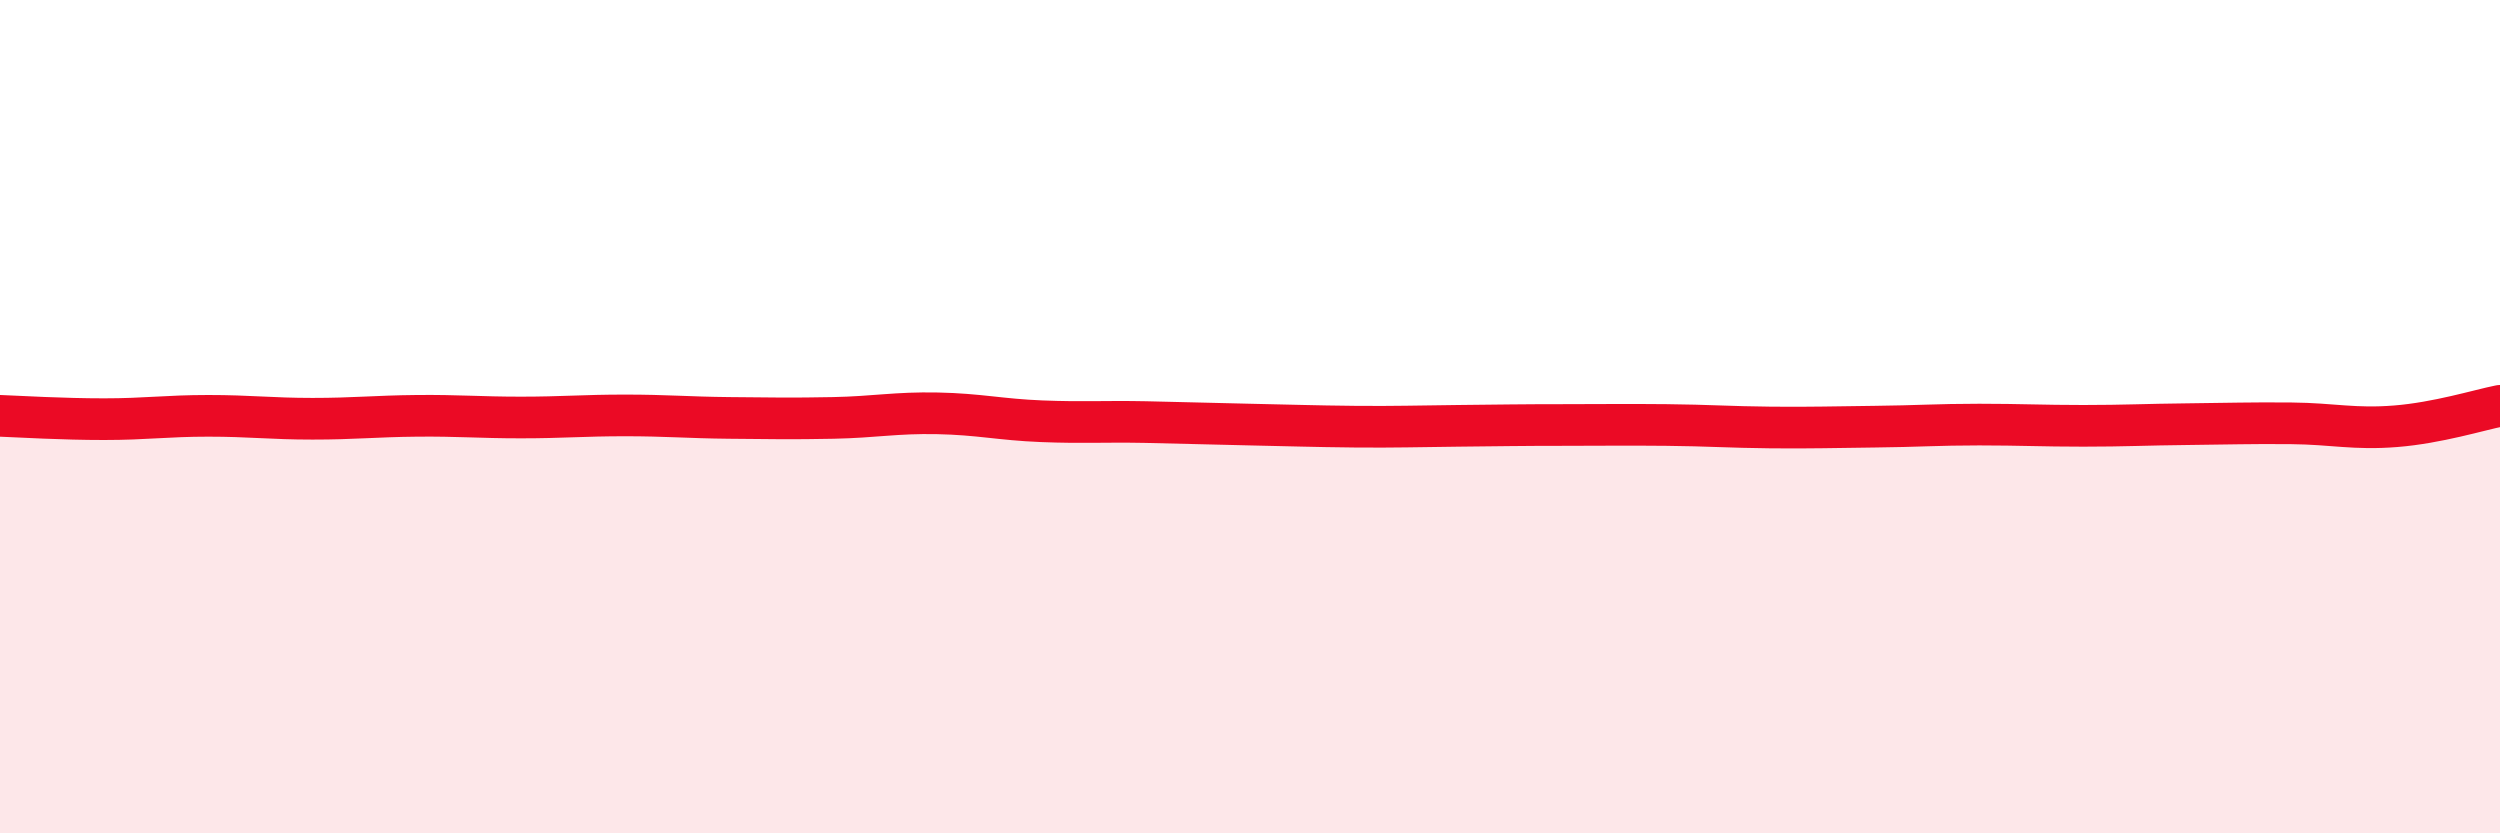
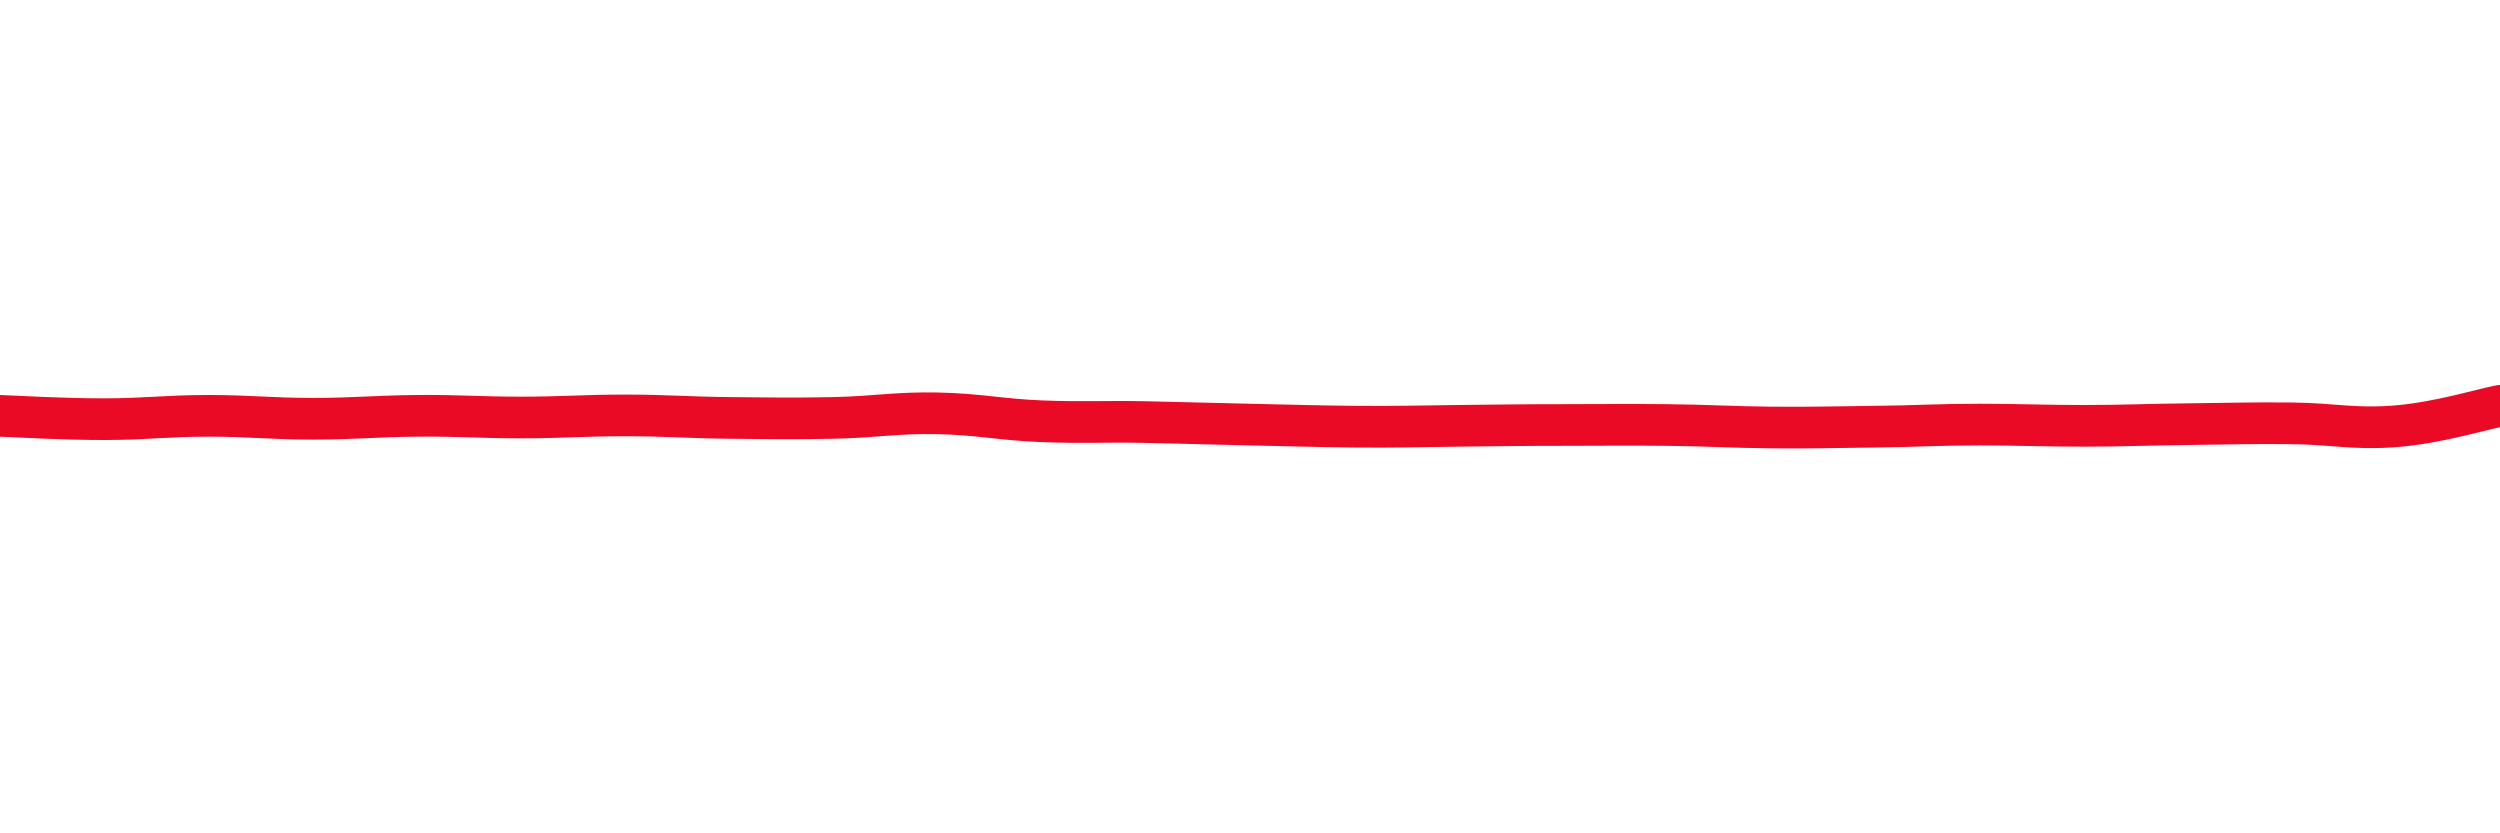
<svg xmlns="http://www.w3.org/2000/svg" width="60" height="20" viewBox="0 0 60 20">
-   <path d="M 0,9.98 C 0.5,10 1.5,10.06 2.5,10.06 C 3.5,10.06 4,9.98 5,9.98 C 6,9.98 6.5,10.05 7.5,10.05 C 8.5,10.05 9,9.99 10,9.98 C 11,9.97 11.5,10.02 12.5,10.02 C 13.5,10.02 14,9.97 15,9.97 C 16,9.97 16.5,10.02 17.5,10.03 C 18.5,10.04 19,10.05 20,10.03 C 21,10.01 21.5,9.9 22.5,9.92 C 23.5,9.94 24,10.07 25,10.11 C 26,10.15 26.5,10.11 27.5,10.13 C 28.5,10.15 29,10.17 30,10.19 C 31,10.21 31.5,10.23 32.5,10.24 C 33.5,10.25 34,10.23 35,10.22 C 36,10.21 36.5,10.2 37.5,10.2 C 38.5,10.2 39,10.19 40,10.2 C 41,10.21 41.5,10.25 42.5,10.26 C 43.5,10.27 44,10.25 45,10.24 C 46,10.23 46.5,10.19 47.5,10.19 C 48.5,10.19 49,10.22 50,10.22 C 51,10.22 51.5,10.19 52.5,10.18 C 53.5,10.17 54,10.15 55,10.16 C 56,10.17 56.5,10.31 57.5,10.23 C 58.5,10.15 59.5,9.84 60,9.74L60 20L0 20Z" fill="#EB0A25" opacity="0.1" stroke-linecap="round" stroke-linejoin="round" />
  <path d="M 0,9.98 C 0.5,10 1.5,10.06 2.5,10.06 C 3.5,10.06 4,9.98 5,9.98 C 6,9.98 6.5,10.05 7.5,10.05 C 8.5,10.05 9,9.99 10,9.98 C 11,9.97 11.5,10.02 12.5,10.02 C 13.5,10.02 14,9.97 15,9.97 C 16,9.97 16.5,10.02 17.5,10.03 C 18.5,10.04 19,10.05 20,10.03 C 21,10.01 21.5,9.9 22.5,9.92 C 23.5,9.94 24,10.07 25,10.11 C 26,10.15 26.5,10.11 27.5,10.13 C 28.5,10.15 29,10.17 30,10.19 C 31,10.21 31.5,10.23 32.5,10.24 C 33.5,10.25 34,10.23 35,10.22 C 36,10.21 36.5,10.2 37.5,10.2 C 38.5,10.2 39,10.19 40,10.2 C 41,10.21 41.5,10.25 42.5,10.26 C 43.5,10.27 44,10.25 45,10.24 C 46,10.23 46.5,10.19 47.5,10.19 C 48.5,10.19 49,10.22 50,10.22 C 51,10.22 51.5,10.19 52.5,10.18 C 53.5,10.17 54,10.15 55,10.16 C 56,10.17 56.5,10.31 57.5,10.23 C 58.5,10.15 59.5,9.84 60,9.74" stroke="#EB0A25" stroke-width="1" fill="none" stroke-linecap="round" stroke-linejoin="round" />
</svg>